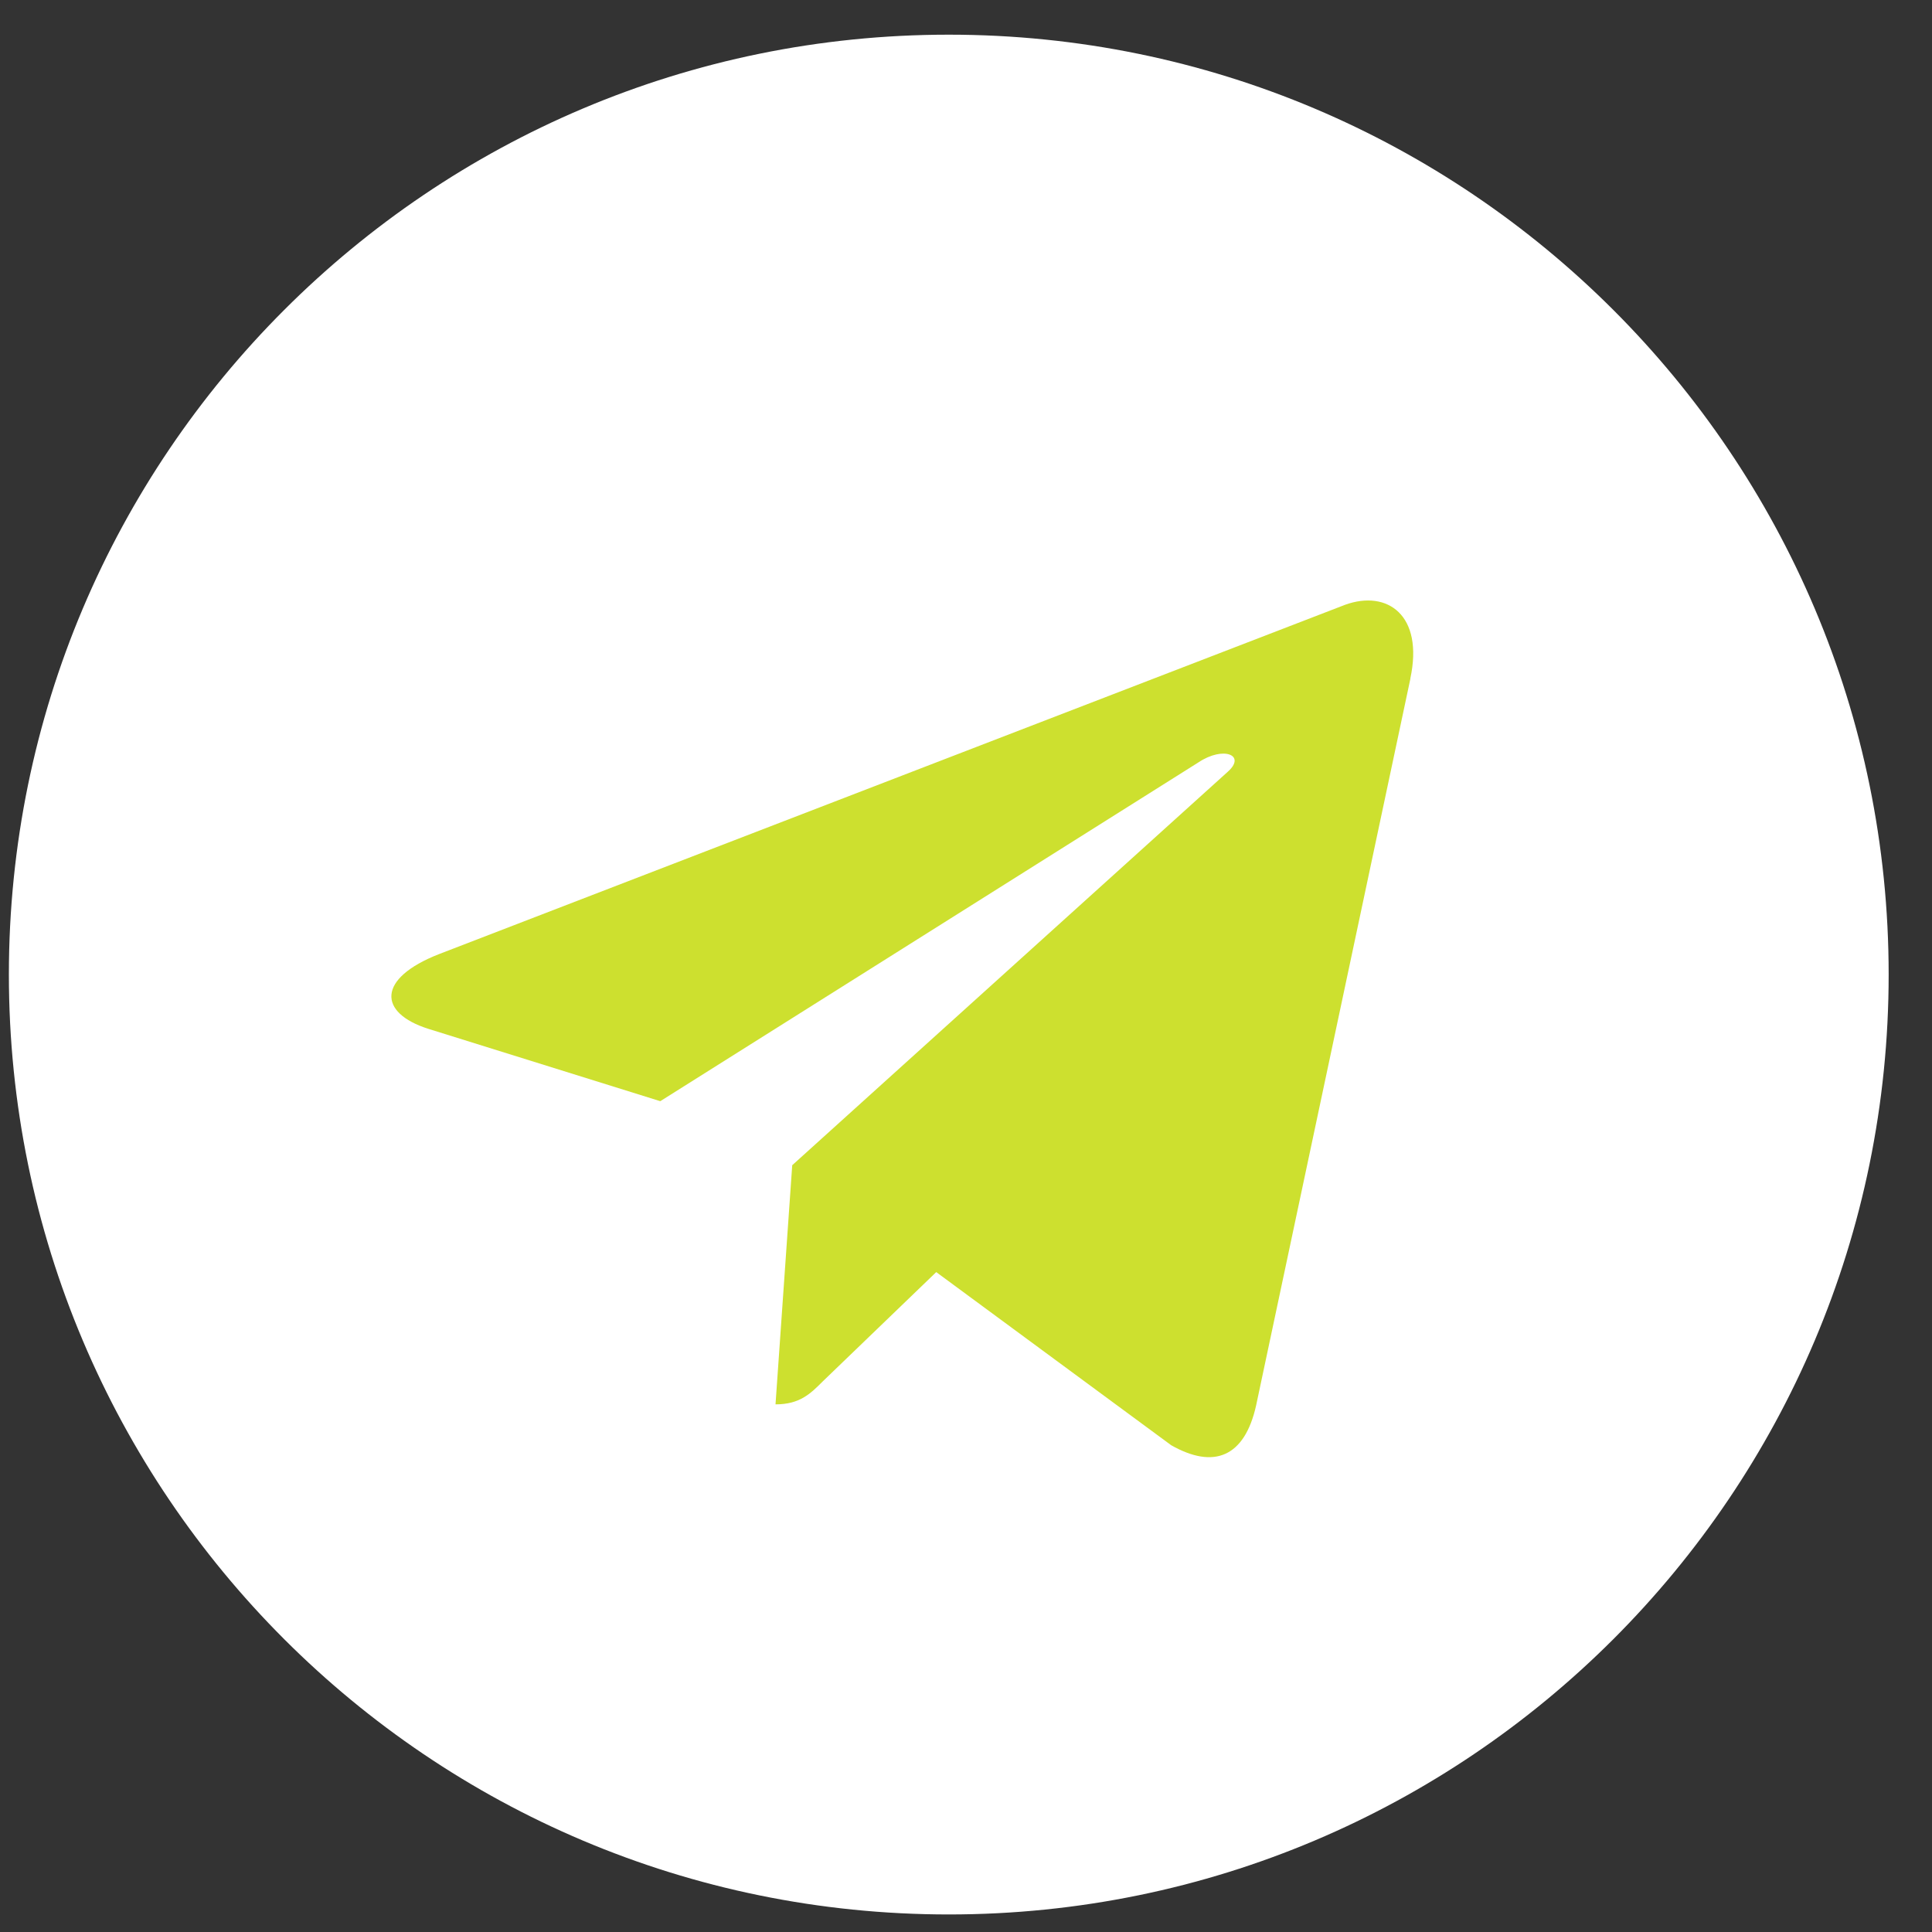
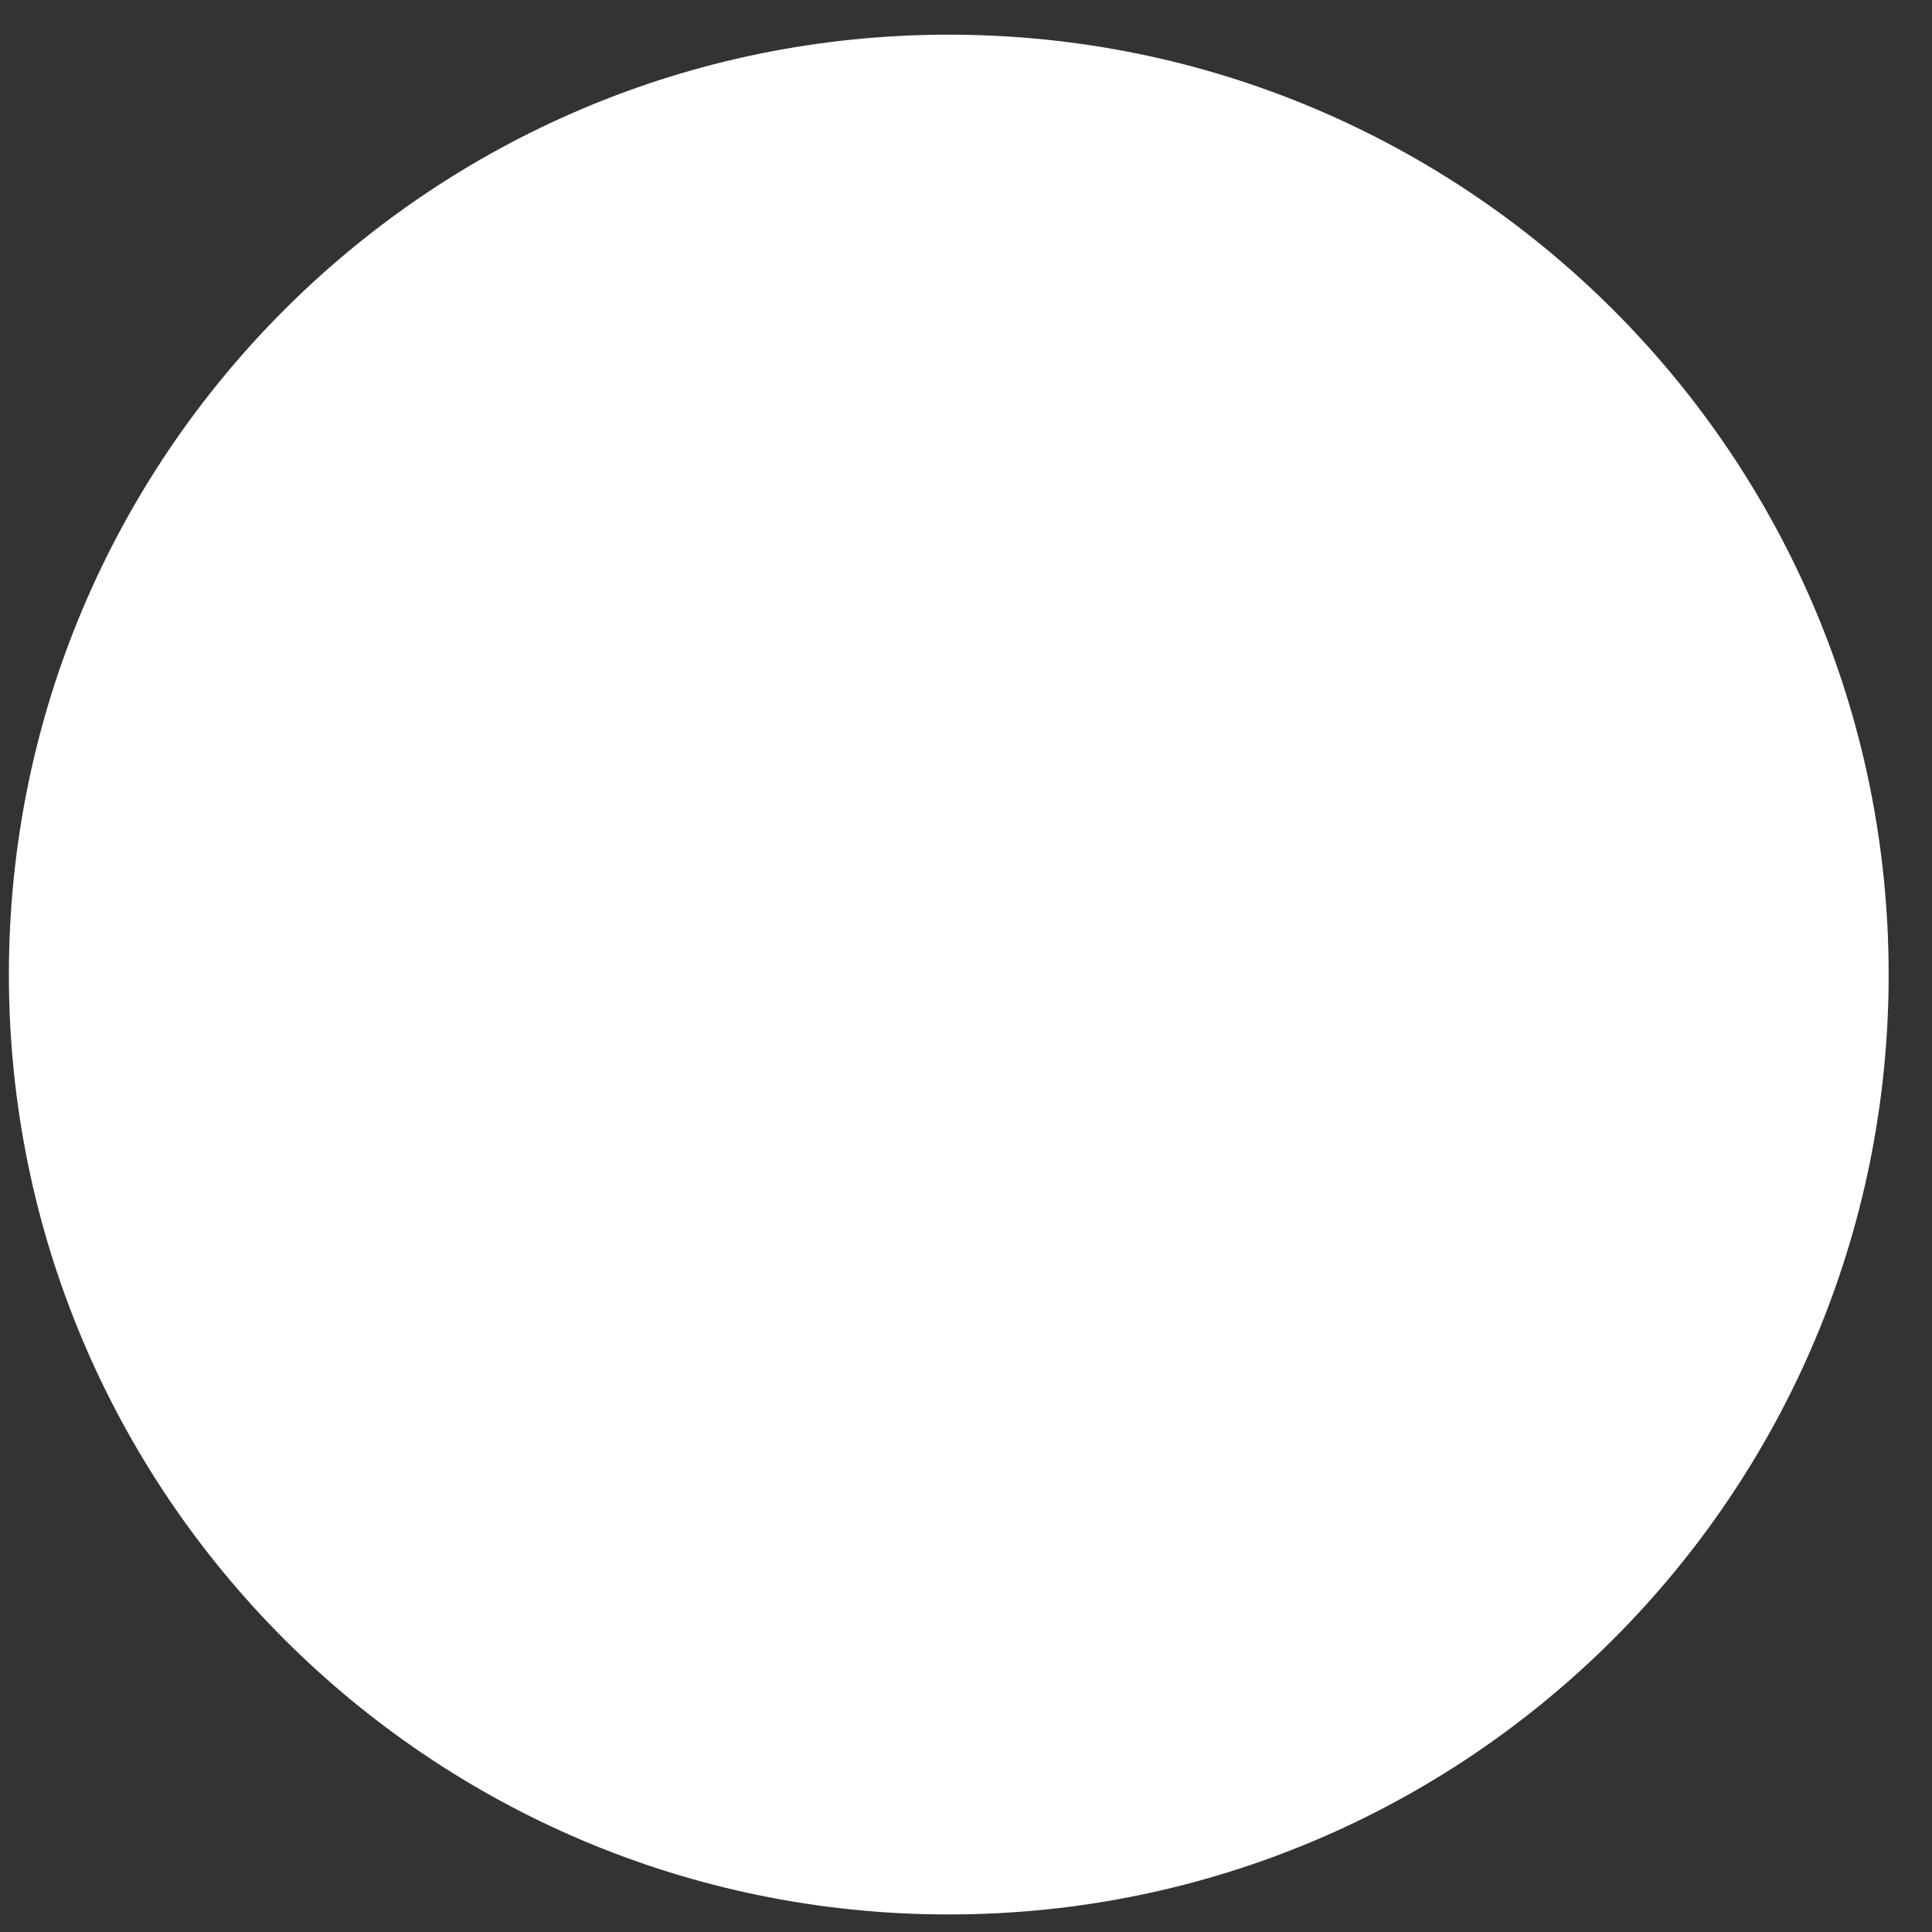
<svg xmlns="http://www.w3.org/2000/svg" width="37" height="37" fill="none">
  <rect width="100%" height="100%" fill="#333333" stroke="none" />
  <path d="M18.17 36.664c9.94 0 18-8.059 18-18s-8.06-18-18-18c-9.941 0-18 8.059-18 18s8.059 18 18 18z" fill="#fff" />
-   <path d="M8.406 18.273l17.355-6.691c.806-.291 1.51.196 1.248 1.414l.002-.001-2.955 13.921c-.22.987-.806 1.227-1.626.762l-4.5-3.316-2.17 2.09c-.24.24-.443.443-.908.443l.32-4.58 8.34-7.534c.362-.32-.082-.5-.56-.181l-10.307 6.489-4.443-1.386c-.964-.306-.985-.965.204-1.43z" fill="#cde02f" />
</svg>